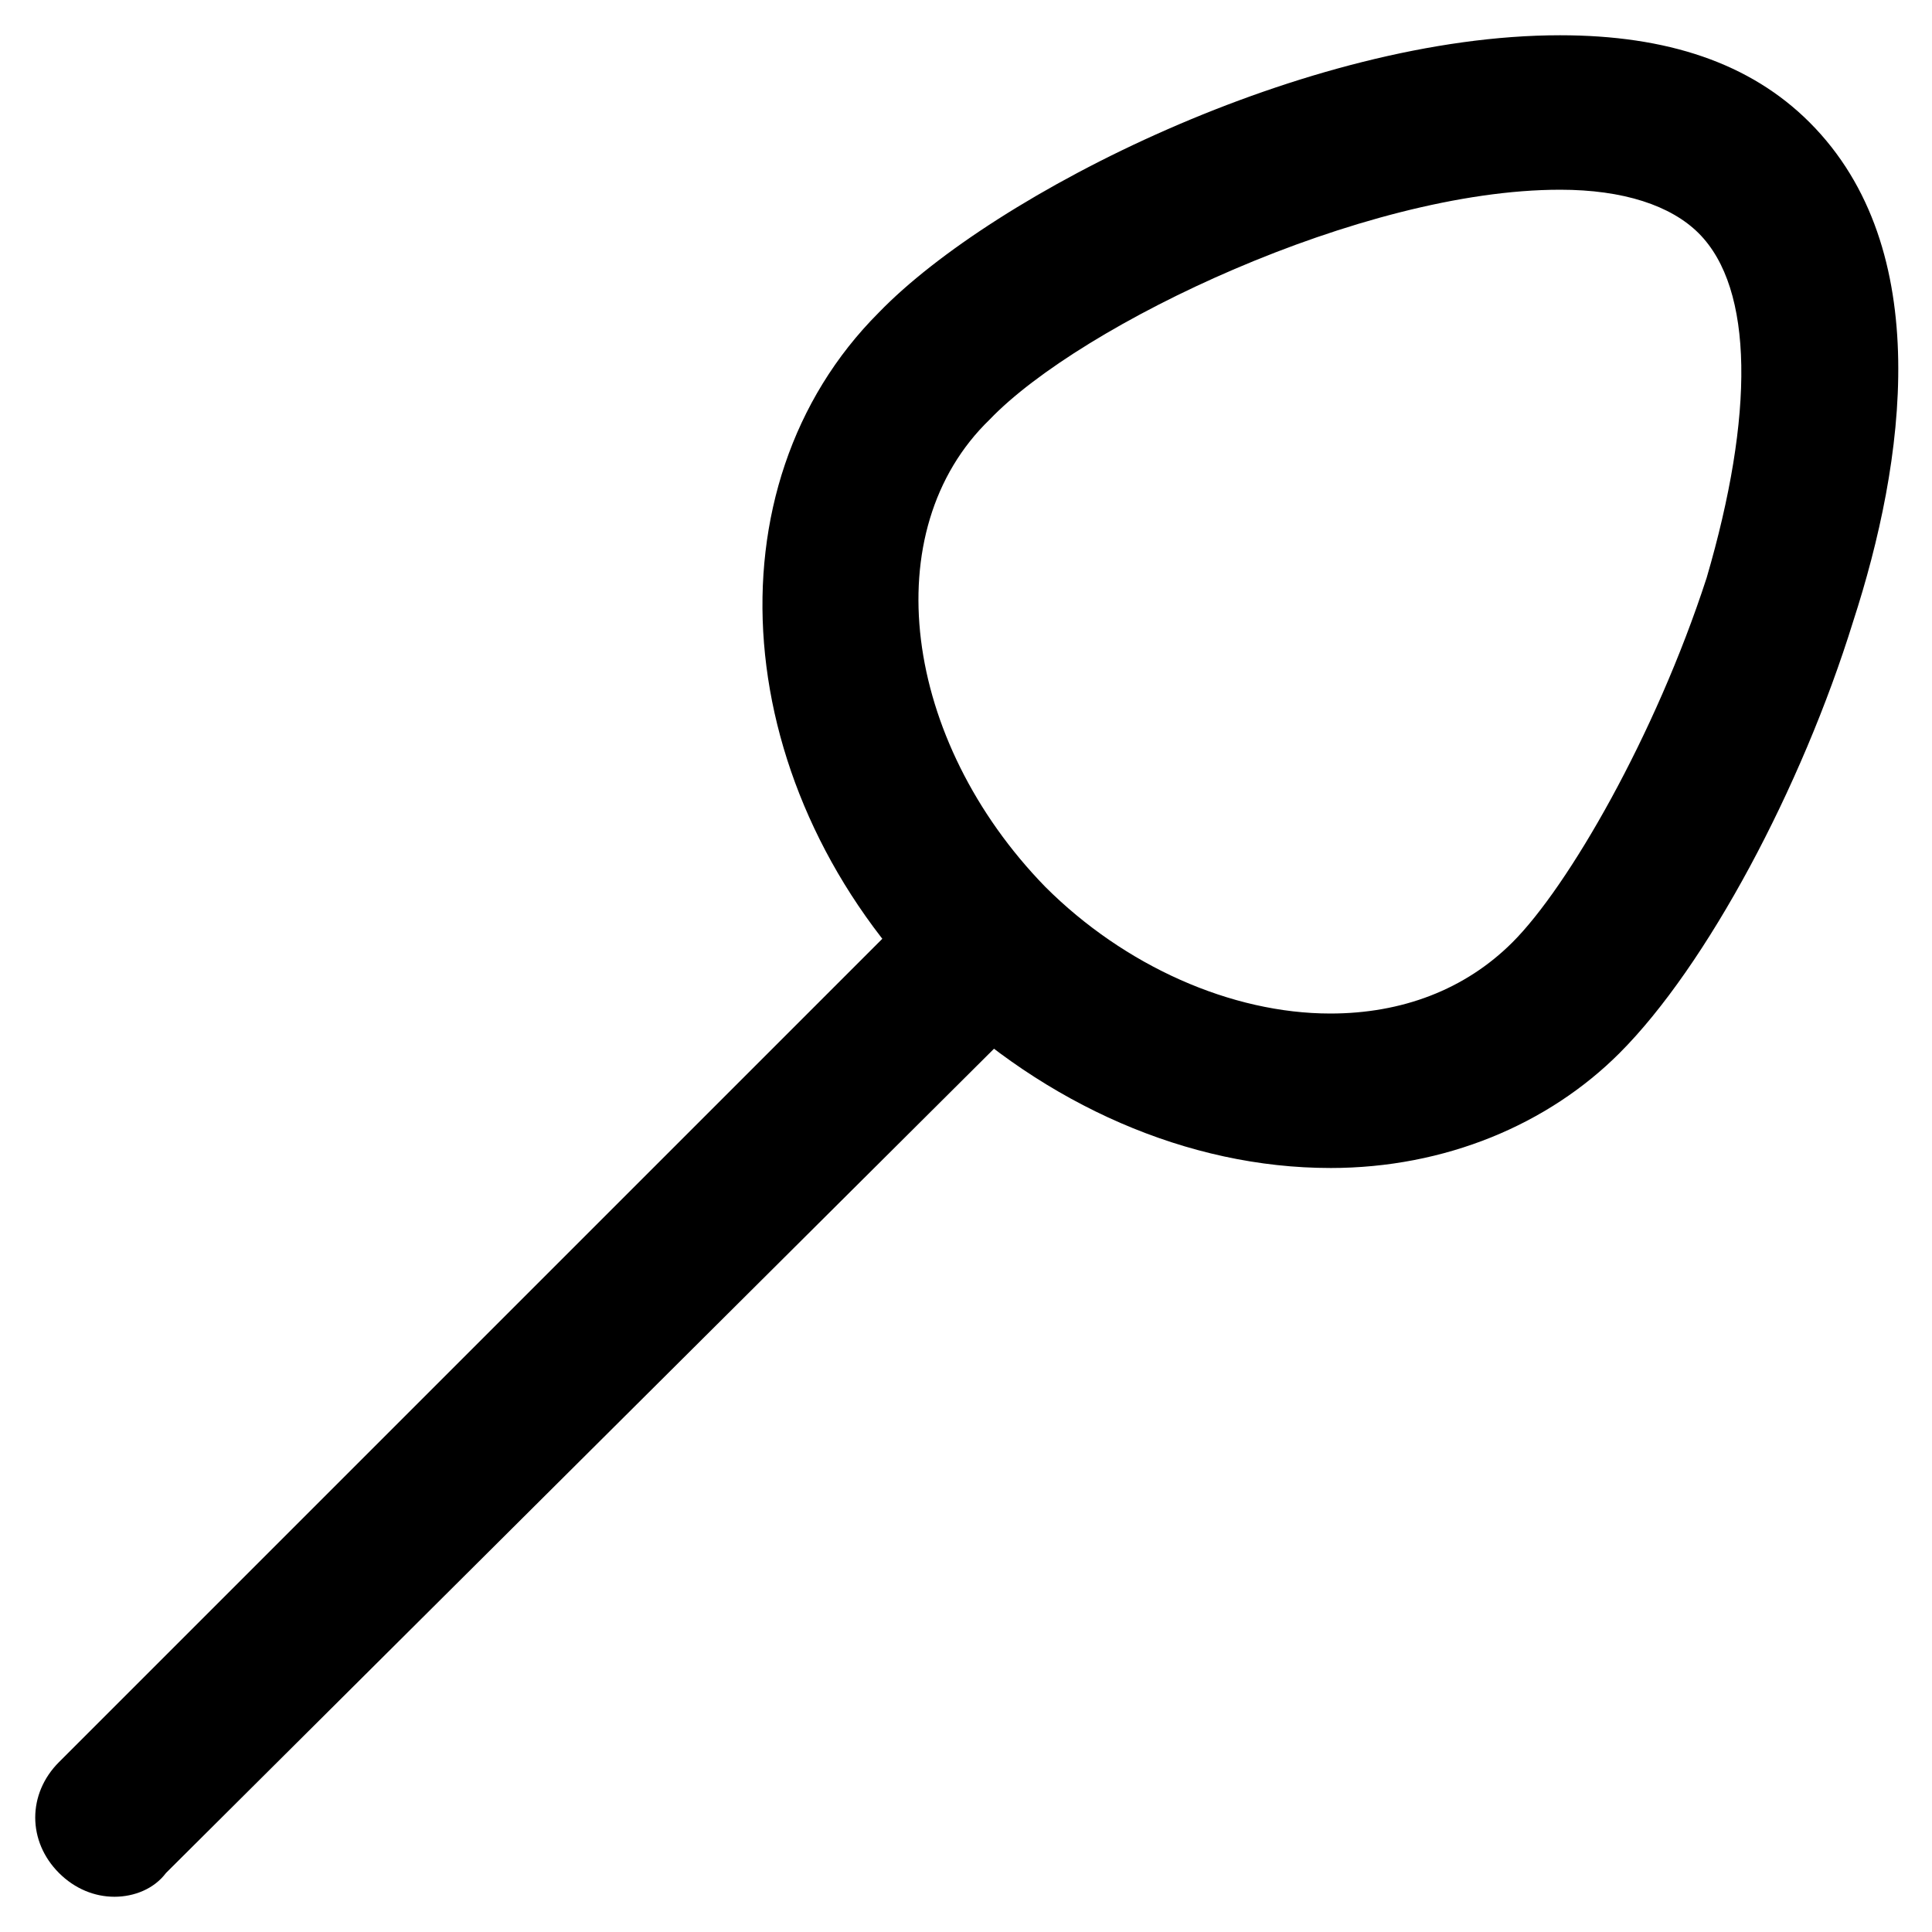
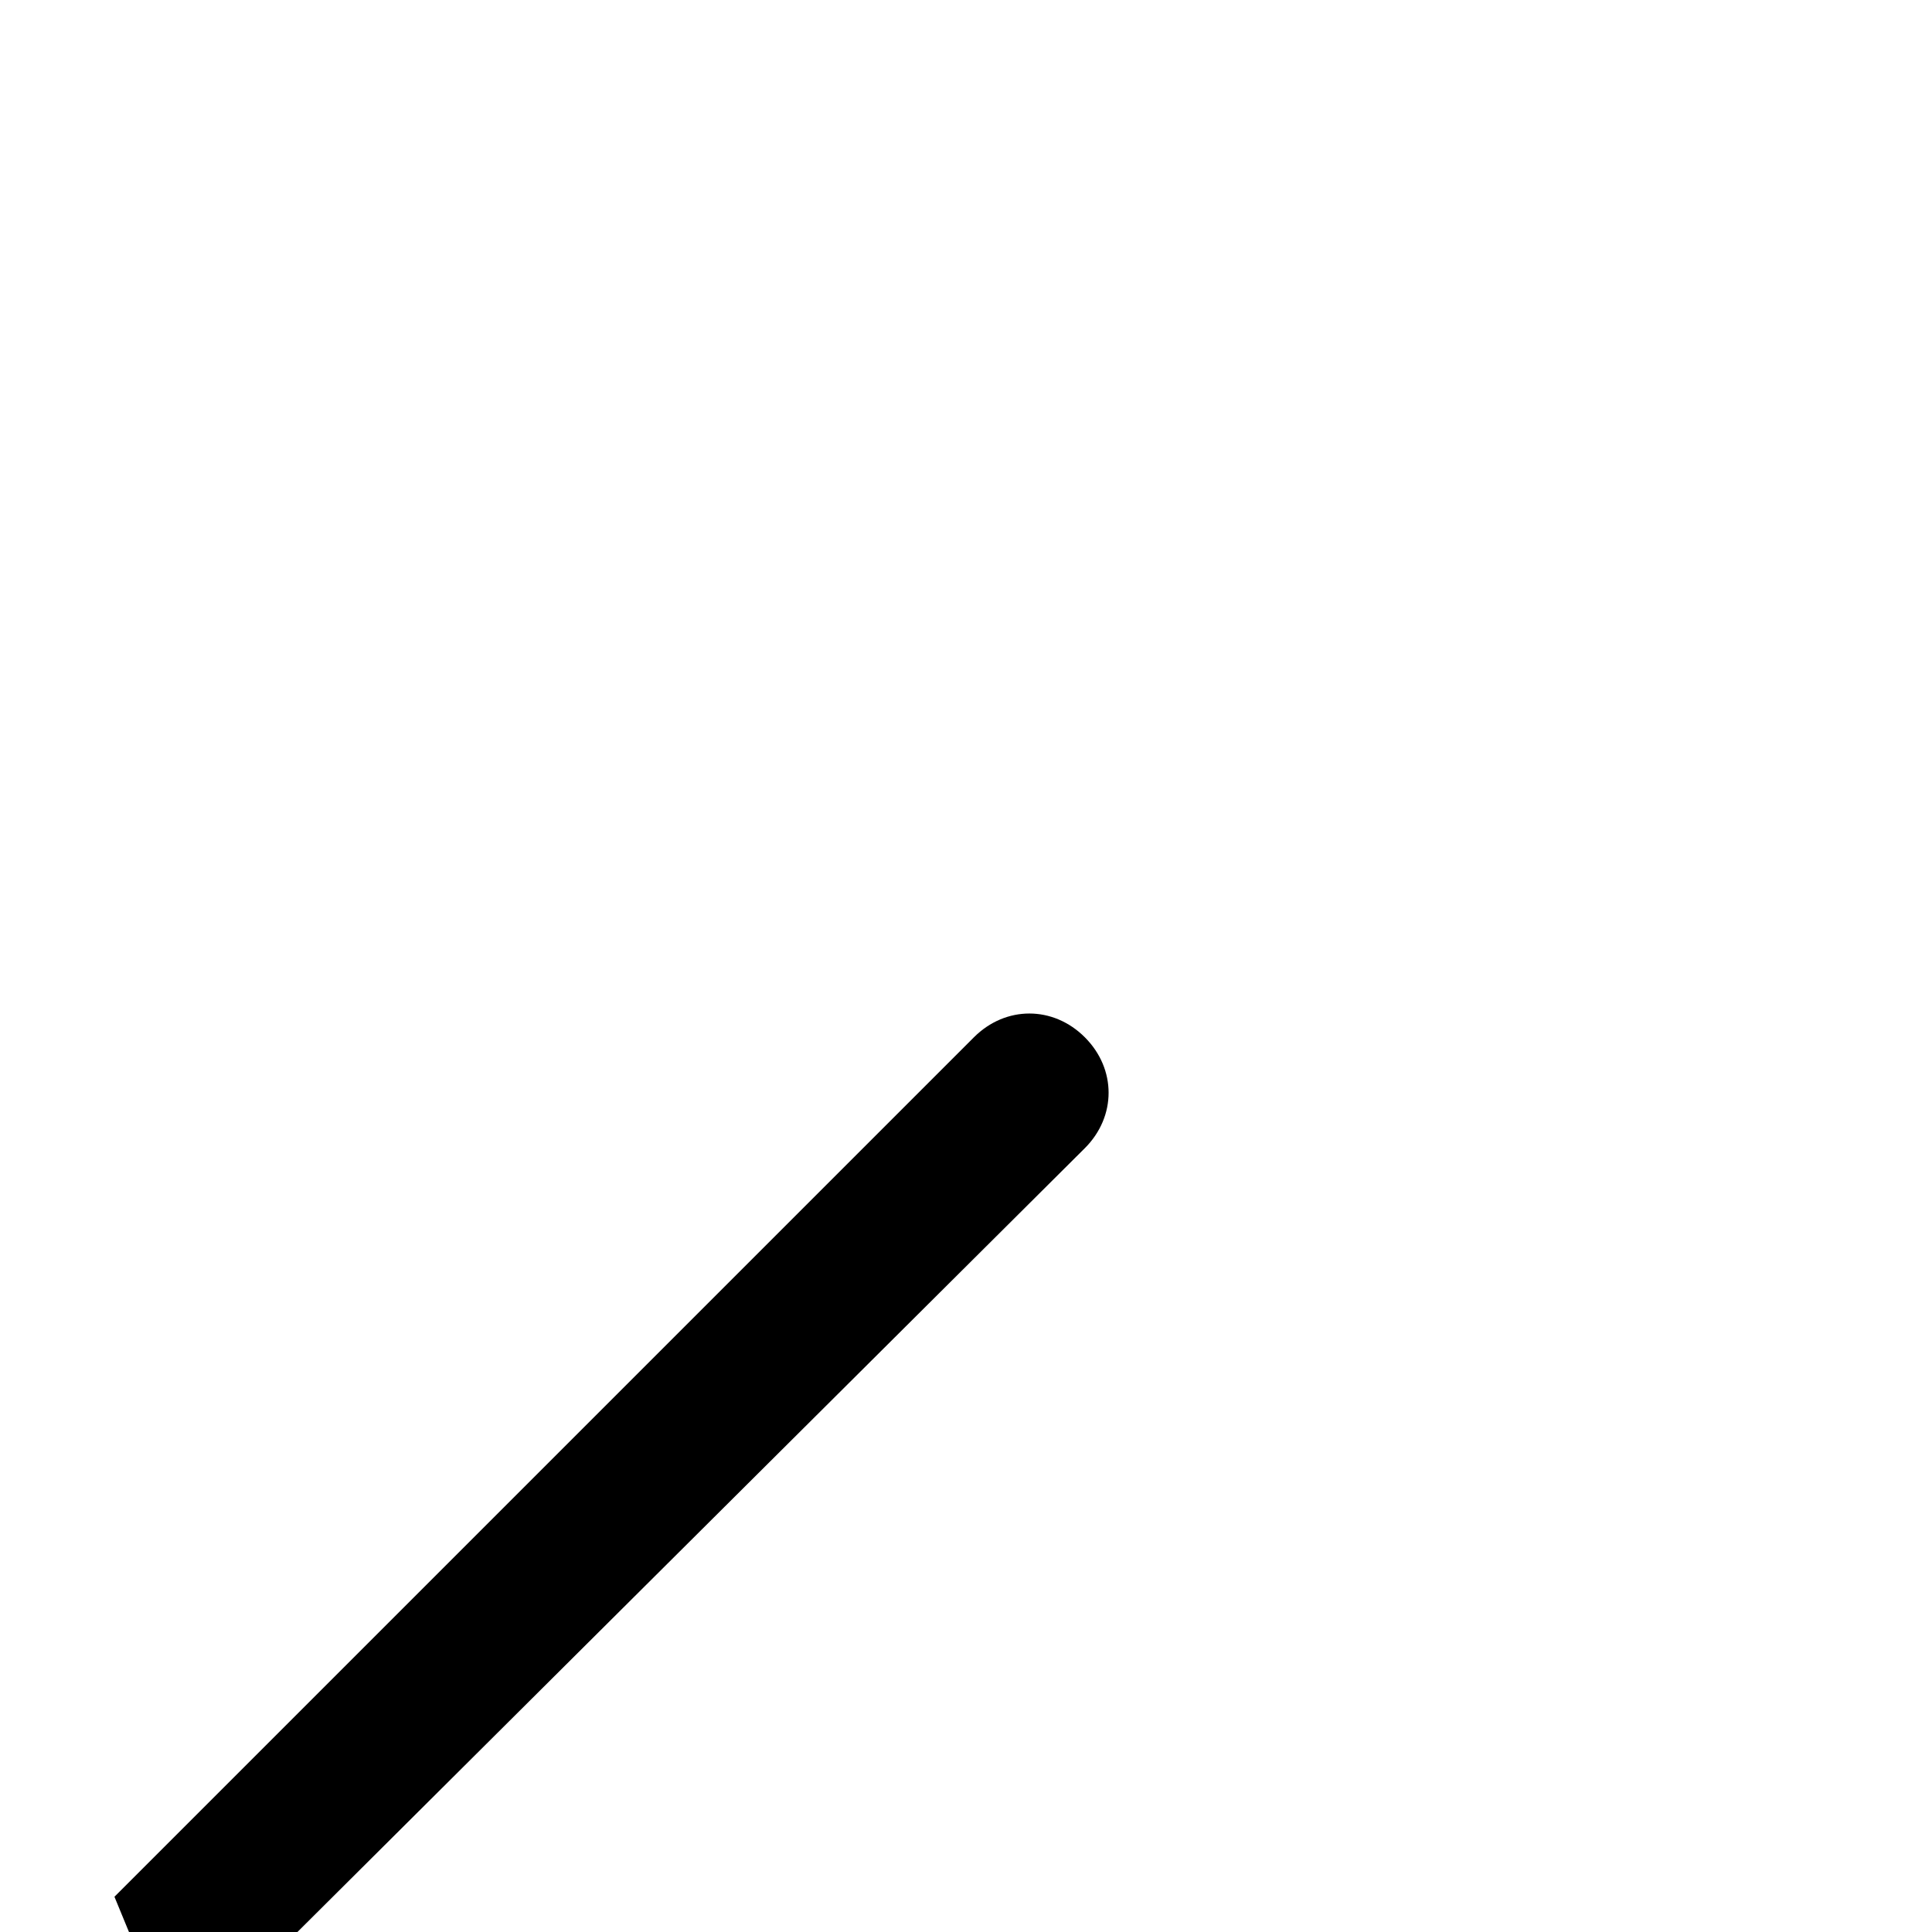
<svg xmlns="http://www.w3.org/2000/svg" fill="#000000" width="800px" height="800px" version="1.1" viewBox="144 144 512 512">
  <g>
-     <path d="m174.33 646.66c-5.246 0-10.496-2.098-14.695-6.297-8.398-8.398-8.398-20.992 0-29.391l227.77-227.77c8.398-8.398 20.992-8.398 29.391 0 8.398 8.398 8.398 20.992 0 29.391l-228.81 227.77c-3.152 4.195-8.398 6.297-13.648 6.297z" />
-     <path d="m496.56 453.53c-37.785 0-75.57-16.793-104.96-45.133-54.578-54.578-60.879-135.4-14.695-181.58 30.441-31.488 113.36-73.473 180.53-73.473 28.34 0 50.383 7.348 66.125 23.09 33.586 33.586 25.191 90.266 11.547 132.25-13.645 44.082-38.836 91.316-61.926 114.41-18.895 18.898-46.184 30.441-76.621 30.441zm60.875-259.25c-52.48 0-127 35.688-151.14 60.879-30.434 29.387-23.09 85.016 14.699 123.85 20.992 20.992 49.332 33.586 75.57 33.586 18.895 0 35.688-6.297 48.281-18.895 14.695-14.695 37.785-54.578 51.43-96.562 12.594-43.035 12.594-76.621-2.098-91.316-7.348-7.344-19.941-11.543-36.738-11.543z" />
+     <path d="m174.33 646.66l227.77-227.77c8.398-8.398 20.992-8.398 29.391 0 8.398 8.398 8.398 20.992 0 29.391l-228.81 227.77c-3.152 4.195-8.398 6.297-13.648 6.297z" />
  </g>
</svg>